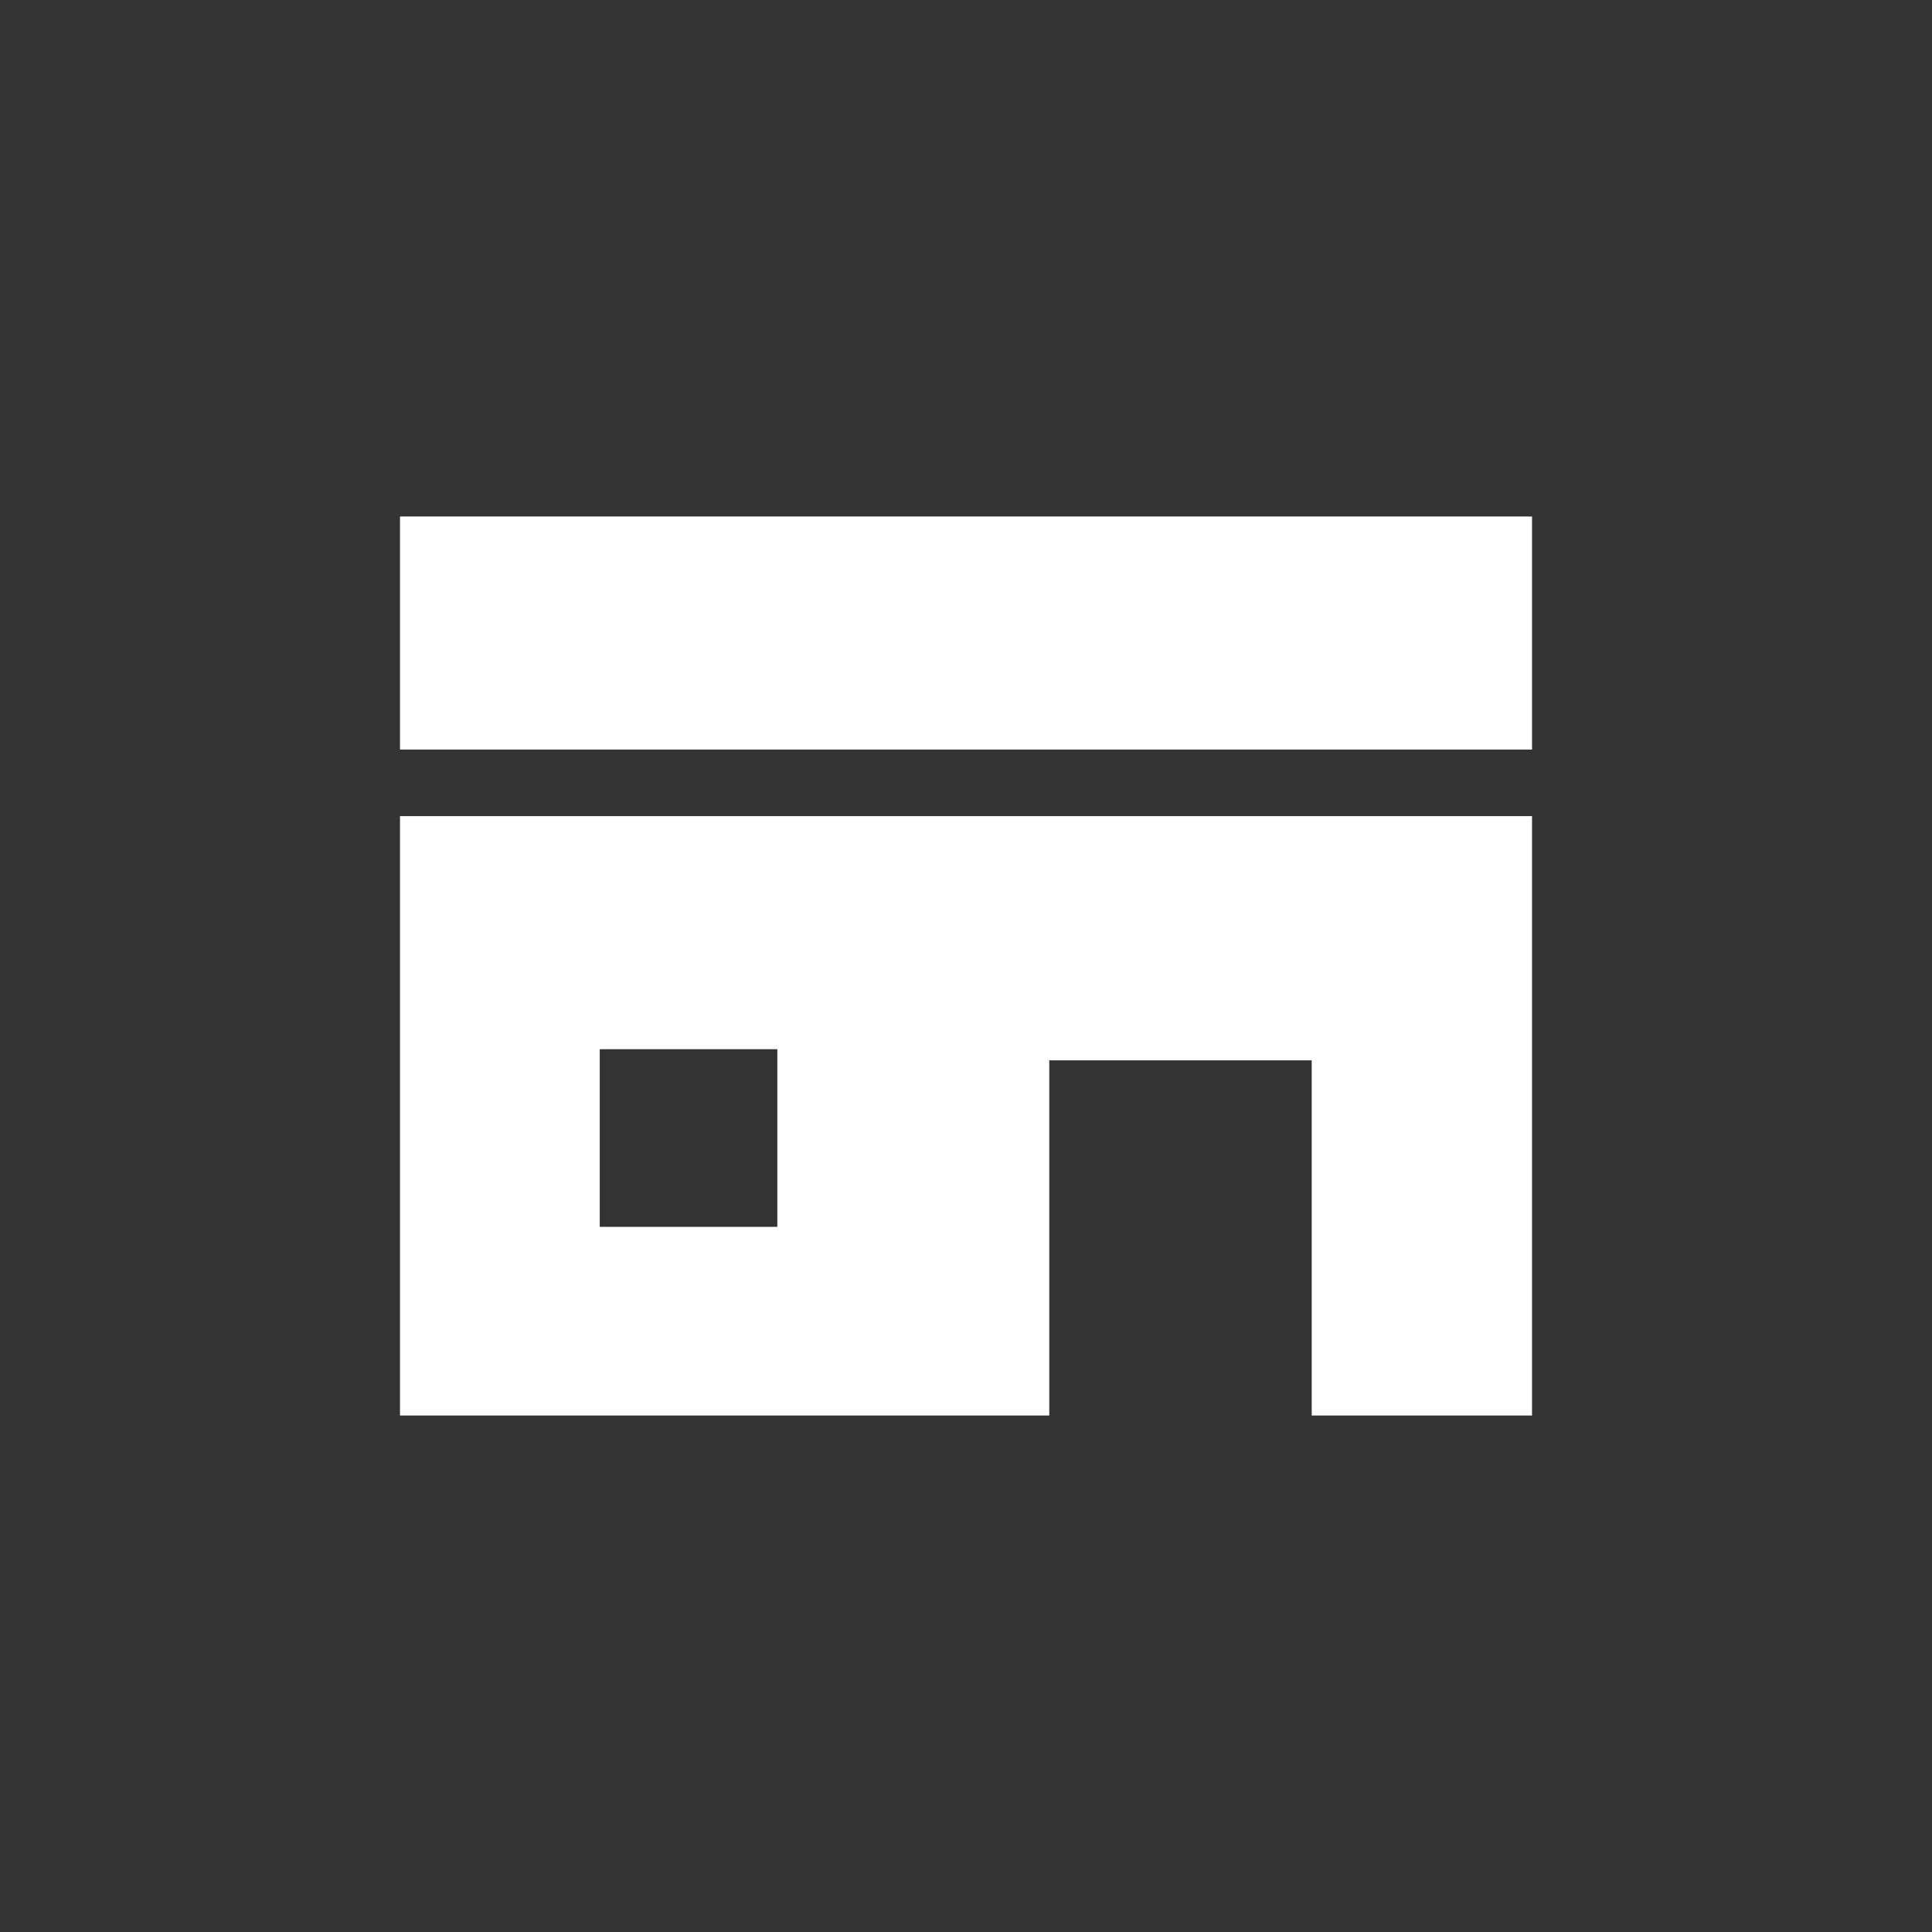
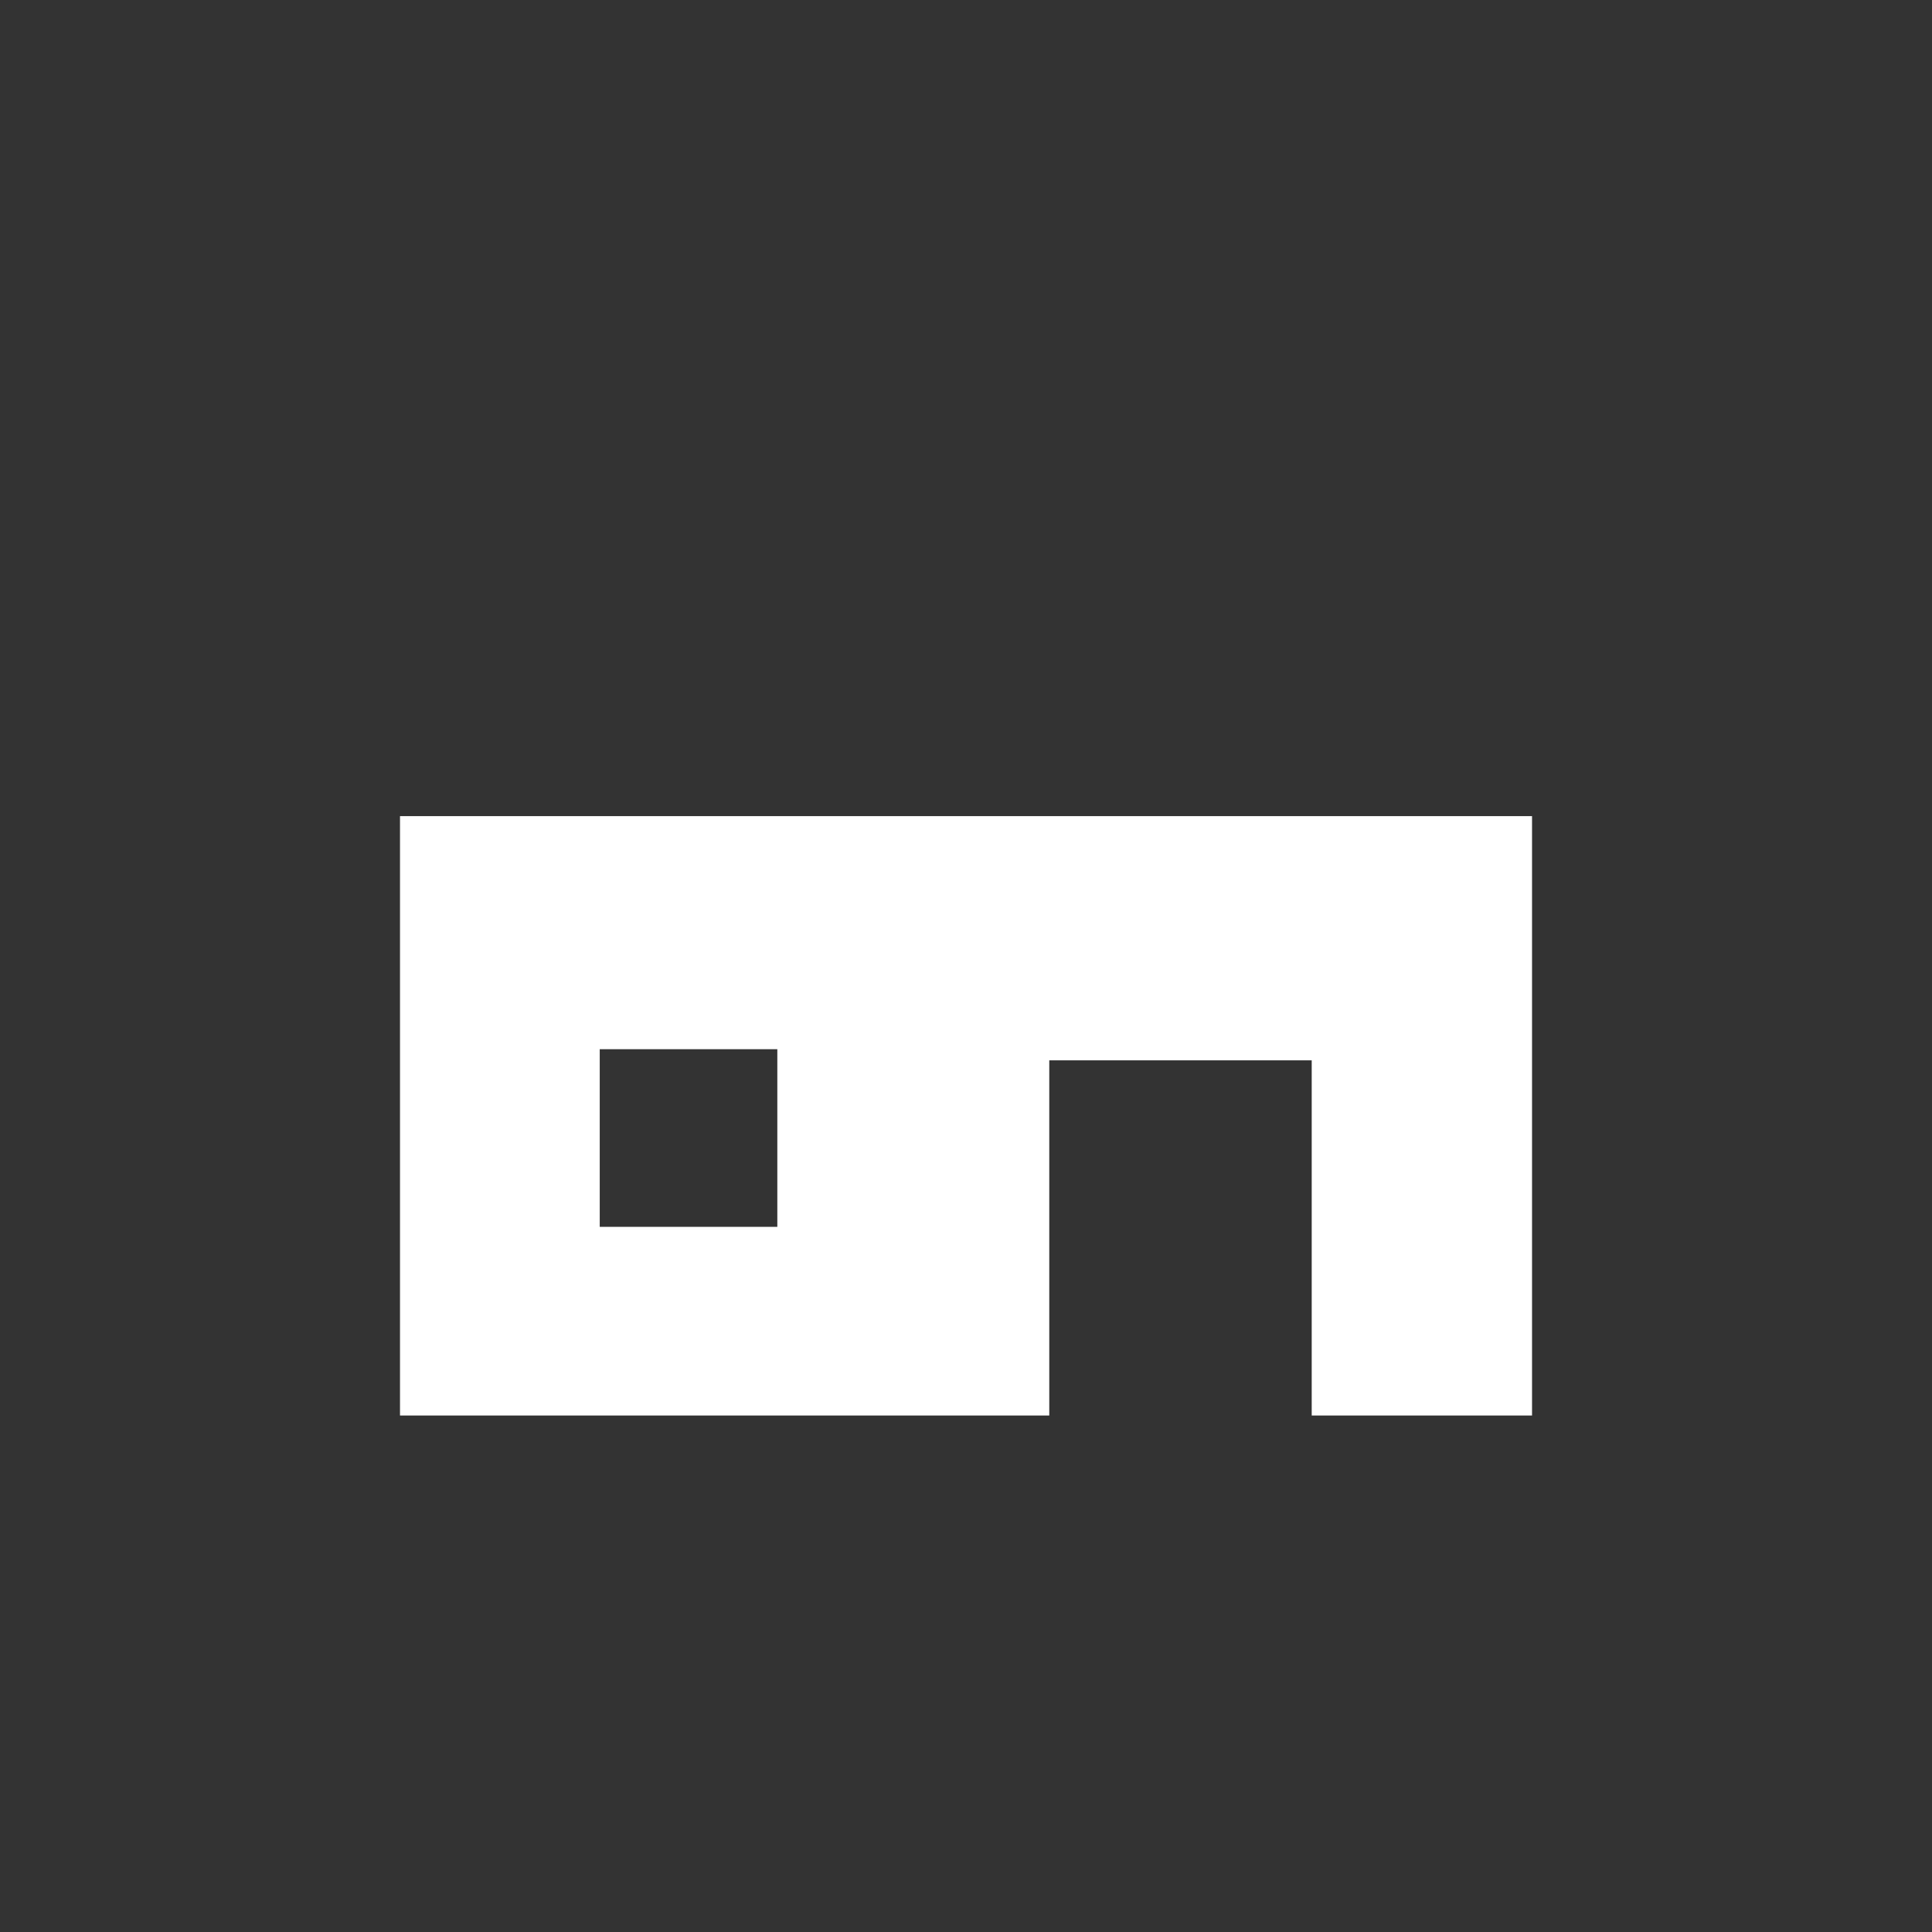
<svg xmlns="http://www.w3.org/2000/svg" version="1.1" id="レイヤー_1" x="0px" y="0px" width="50px" height="50px" viewBox="0 0 50 50" enable-background="new 0 0 50 50" xml:space="preserve">
  <rect x="0" y="0" width="50" height="50" fill="#333333" stroke="none" />
  <g>
-     <rect x="10.352" y="13.367" fill="#FFFFFF" width="29.297" height="6.031" />
    <path fill="#FFFFFF" d="M10.352,36.633h16.803v-9.191h6.792v9.191h5.702V21.121H10.352V36.633z M15.521,27.154h4.596v4.596h-4.596   V27.154z" />
  </g>
</svg>